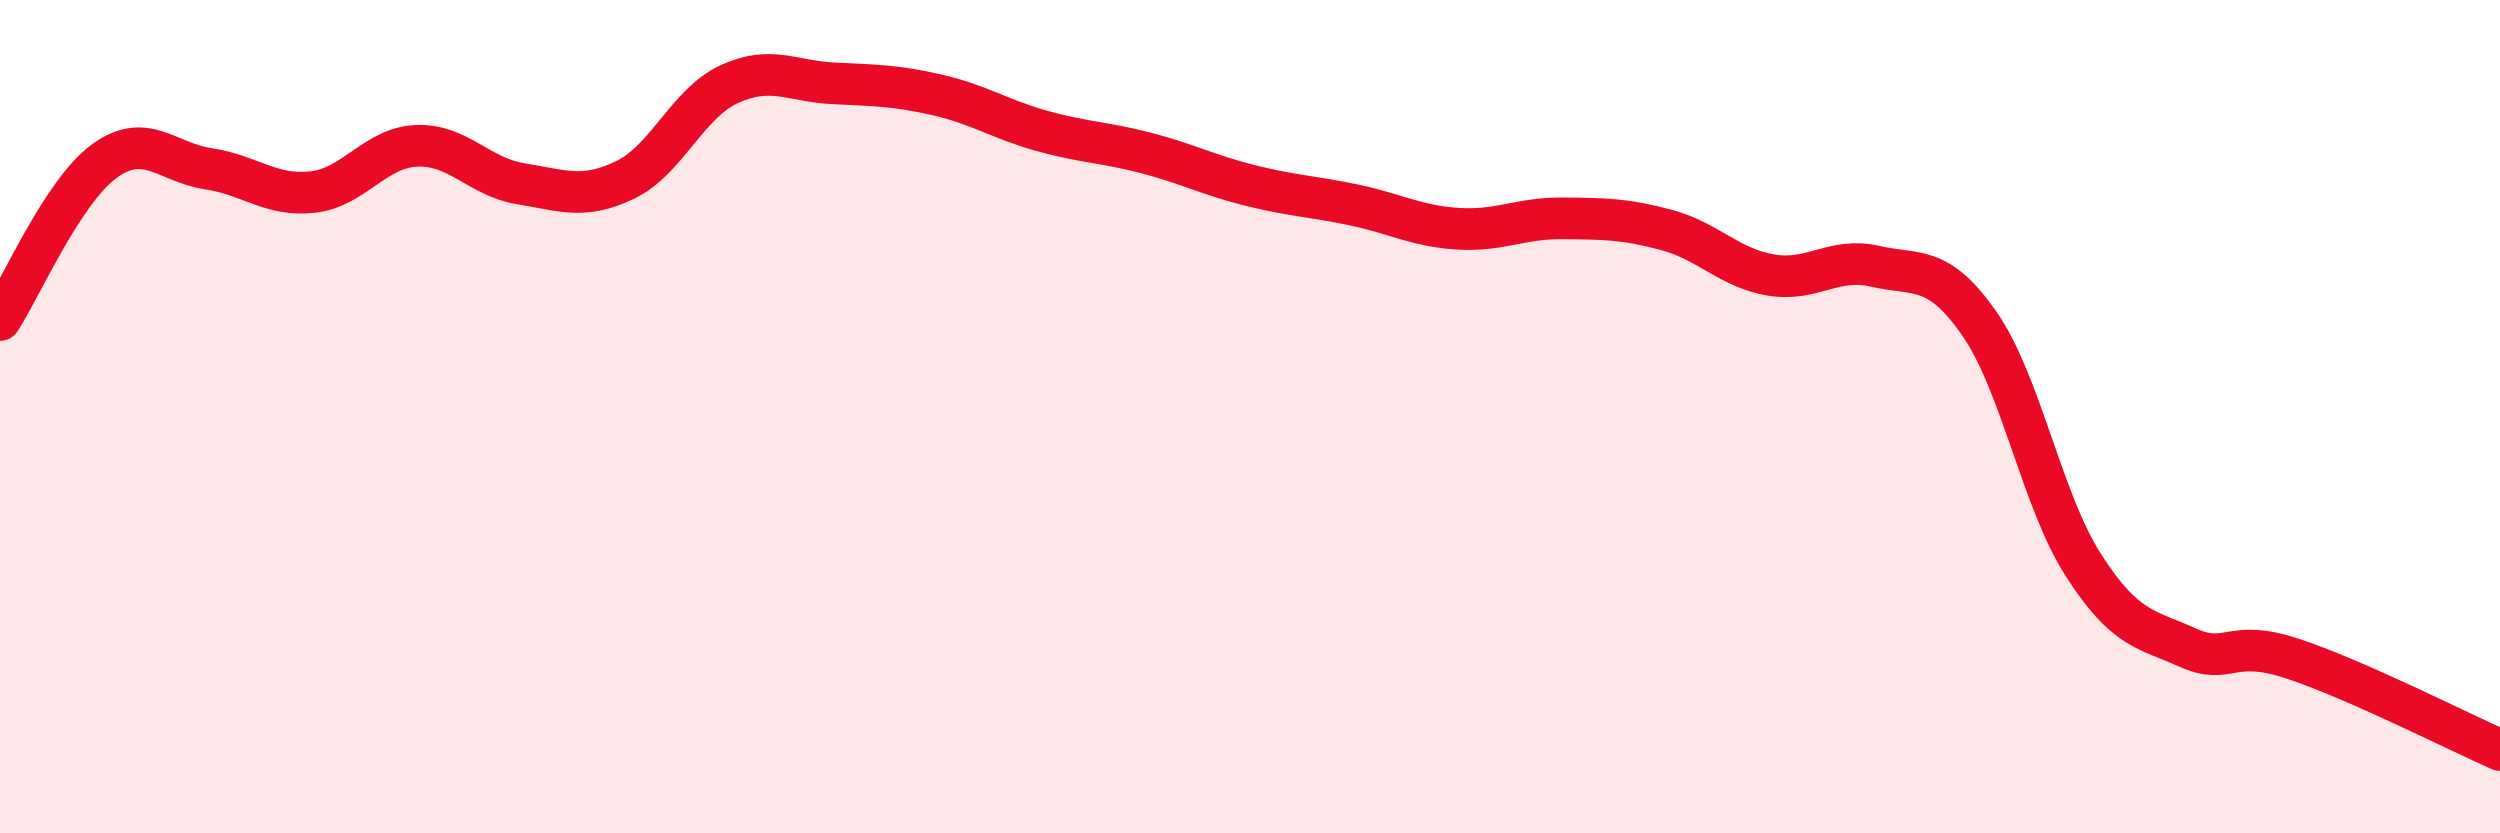
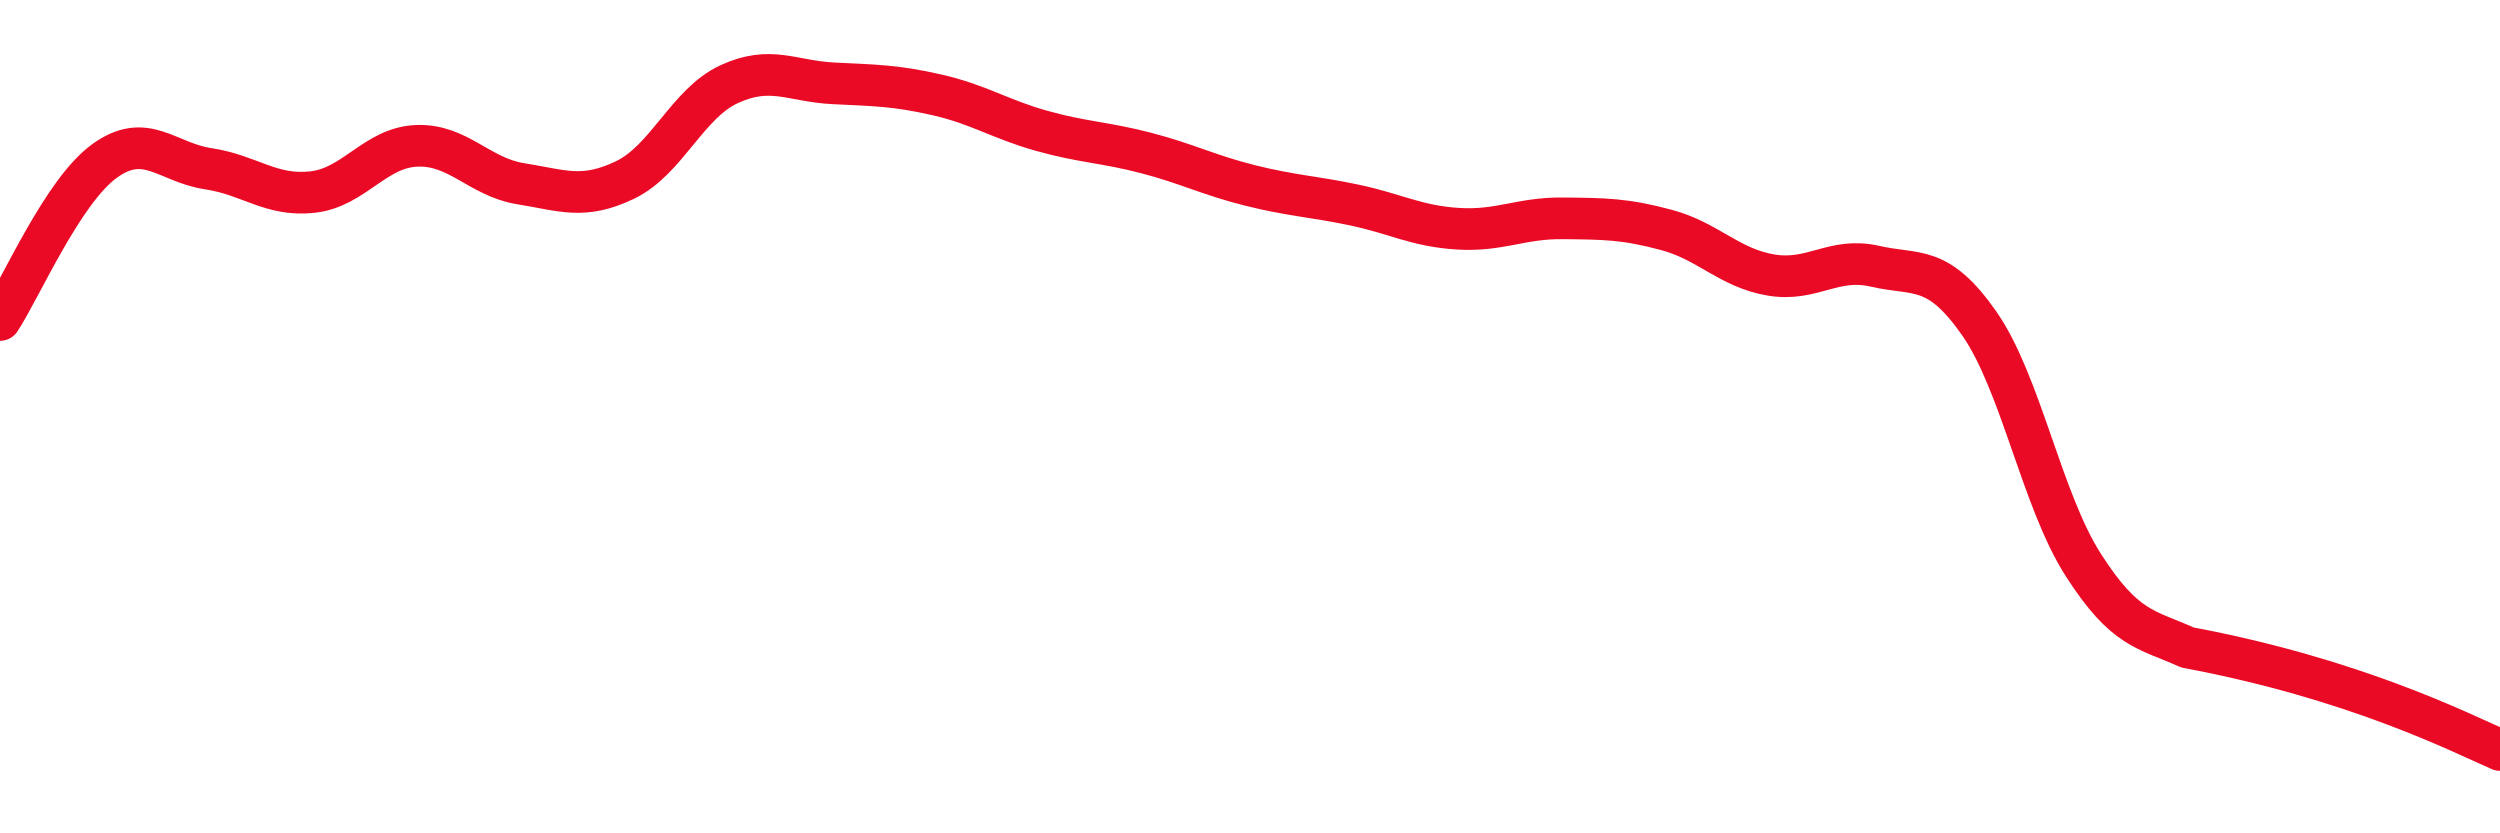
<svg xmlns="http://www.w3.org/2000/svg" width="60" height="20" viewBox="0 0 60 20">
-   <path d="M 0,7.68 C 0.5,6.92 1.5,4.6 2.5,3.87 C 3.5,3.14 4,3.9 5,4.05 C 6,4.2 6.5,4.72 7.5,4.61 C 8.5,4.5 9,3.54 10,3.5 C 11,3.46 11.5,4.25 12.5,4.41 C 13.5,4.57 14,4.8 15,4.32 C 16,3.84 16.5,2.48 17.5,2.02 C 18.5,1.56 19,1.95 20,2 C 21,2.05 21.5,2.05 22.5,2.28 C 23.5,2.51 24,2.86 25,3.14 C 26,3.42 26.5,3.41 27.5,3.67 C 28.5,3.93 29,4.2 30,4.45 C 31,4.7 31.5,4.71 32.5,4.92 C 33.5,5.13 34,5.43 35,5.49 C 36,5.55 36.5,5.23 37.5,5.24 C 38.5,5.25 39,5.25 40,5.52 C 41,5.79 41.5,6.43 42.5,6.6 C 43.5,6.77 44,6.16 45,6.39 C 46,6.62 46.5,6.33 47.5,7.76 C 48.5,9.19 49,12 50,13.56 C 51,15.12 51.5,15.09 52.5,15.54 C 53.5,15.99 53.5,15.31 55,15.8 C 56.5,16.29 59,17.56 60,18L60 20L0 20Z" fill="#EB0A25" opacity="0.1" stroke-linecap="round" stroke-linejoin="round" />
-   <path d="M 0,7.68 C 0.5,6.92 1.5,4.6 2.5,3.87 C 3.5,3.14 4,3.9 5,4.05 C 6,4.2 6.5,4.72 7.5,4.61 C 8.5,4.5 9,3.54 10,3.5 C 11,3.46 11.5,4.25 12.5,4.41 C 13.5,4.57 14,4.8 15,4.32 C 16,3.84 16.5,2.48 17.5,2.02 C 18.5,1.56 19,1.95 20,2 C 21,2.05 21.5,2.05 22.5,2.28 C 23.5,2.51 24,2.86 25,3.14 C 26,3.42 26.5,3.41 27.5,3.67 C 28.5,3.93 29,4.2 30,4.45 C 31,4.7 31.5,4.71 32.5,4.92 C 33.5,5.13 34,5.43 35,5.49 C 36,5.55 36.5,5.23 37.5,5.24 C 38.5,5.25 39,5.25 40,5.52 C 41,5.79 41.5,6.43 42.5,6.6 C 43.5,6.77 44,6.16 45,6.39 C 46,6.62 46.5,6.33 47.5,7.76 C 48.5,9.19 49,12 50,13.56 C 51,15.12 51.5,15.09 52.5,15.54 C 53.5,15.99 53.5,15.31 55,15.8 C 56.5,16.29 59,17.56 60,18" stroke="#EB0A25" stroke-width="1" fill="none" stroke-linecap="round" stroke-linejoin="round" />
+   <path d="M 0,7.68 C 0.5,6.92 1.5,4.6 2.5,3.87 C 3.5,3.14 4,3.9 5,4.05 C 6,4.2 6.5,4.72 7.5,4.61 C 8.5,4.5 9,3.54 10,3.5 C 11,3.46 11.5,4.25 12.5,4.41 C 13.5,4.57 14,4.8 15,4.32 C 16,3.84 16.5,2.48 17.5,2.02 C 18.5,1.56 19,1.95 20,2 C 21,2.05 21.5,2.05 22.5,2.28 C 23.5,2.51 24,2.86 25,3.14 C 26,3.42 26.5,3.41 27.5,3.67 C 28.5,3.93 29,4.2 30,4.45 C 31,4.7 31.5,4.71 32.5,4.92 C 33.5,5.13 34,5.43 35,5.49 C 36,5.55 36.5,5.23 37.5,5.24 C 38.5,5.25 39,5.25 40,5.52 C 41,5.79 41.5,6.43 42.5,6.6 C 43.5,6.77 44,6.16 45,6.39 C 46,6.62 46.5,6.33 47.5,7.76 C 48.5,9.19 49,12 50,13.56 C 51,15.12 51.5,15.09 52.5,15.54 C 56.5,16.29 59,17.56 60,18" stroke="#EB0A25" stroke-width="1" fill="none" stroke-linecap="round" stroke-linejoin="round" />
</svg>